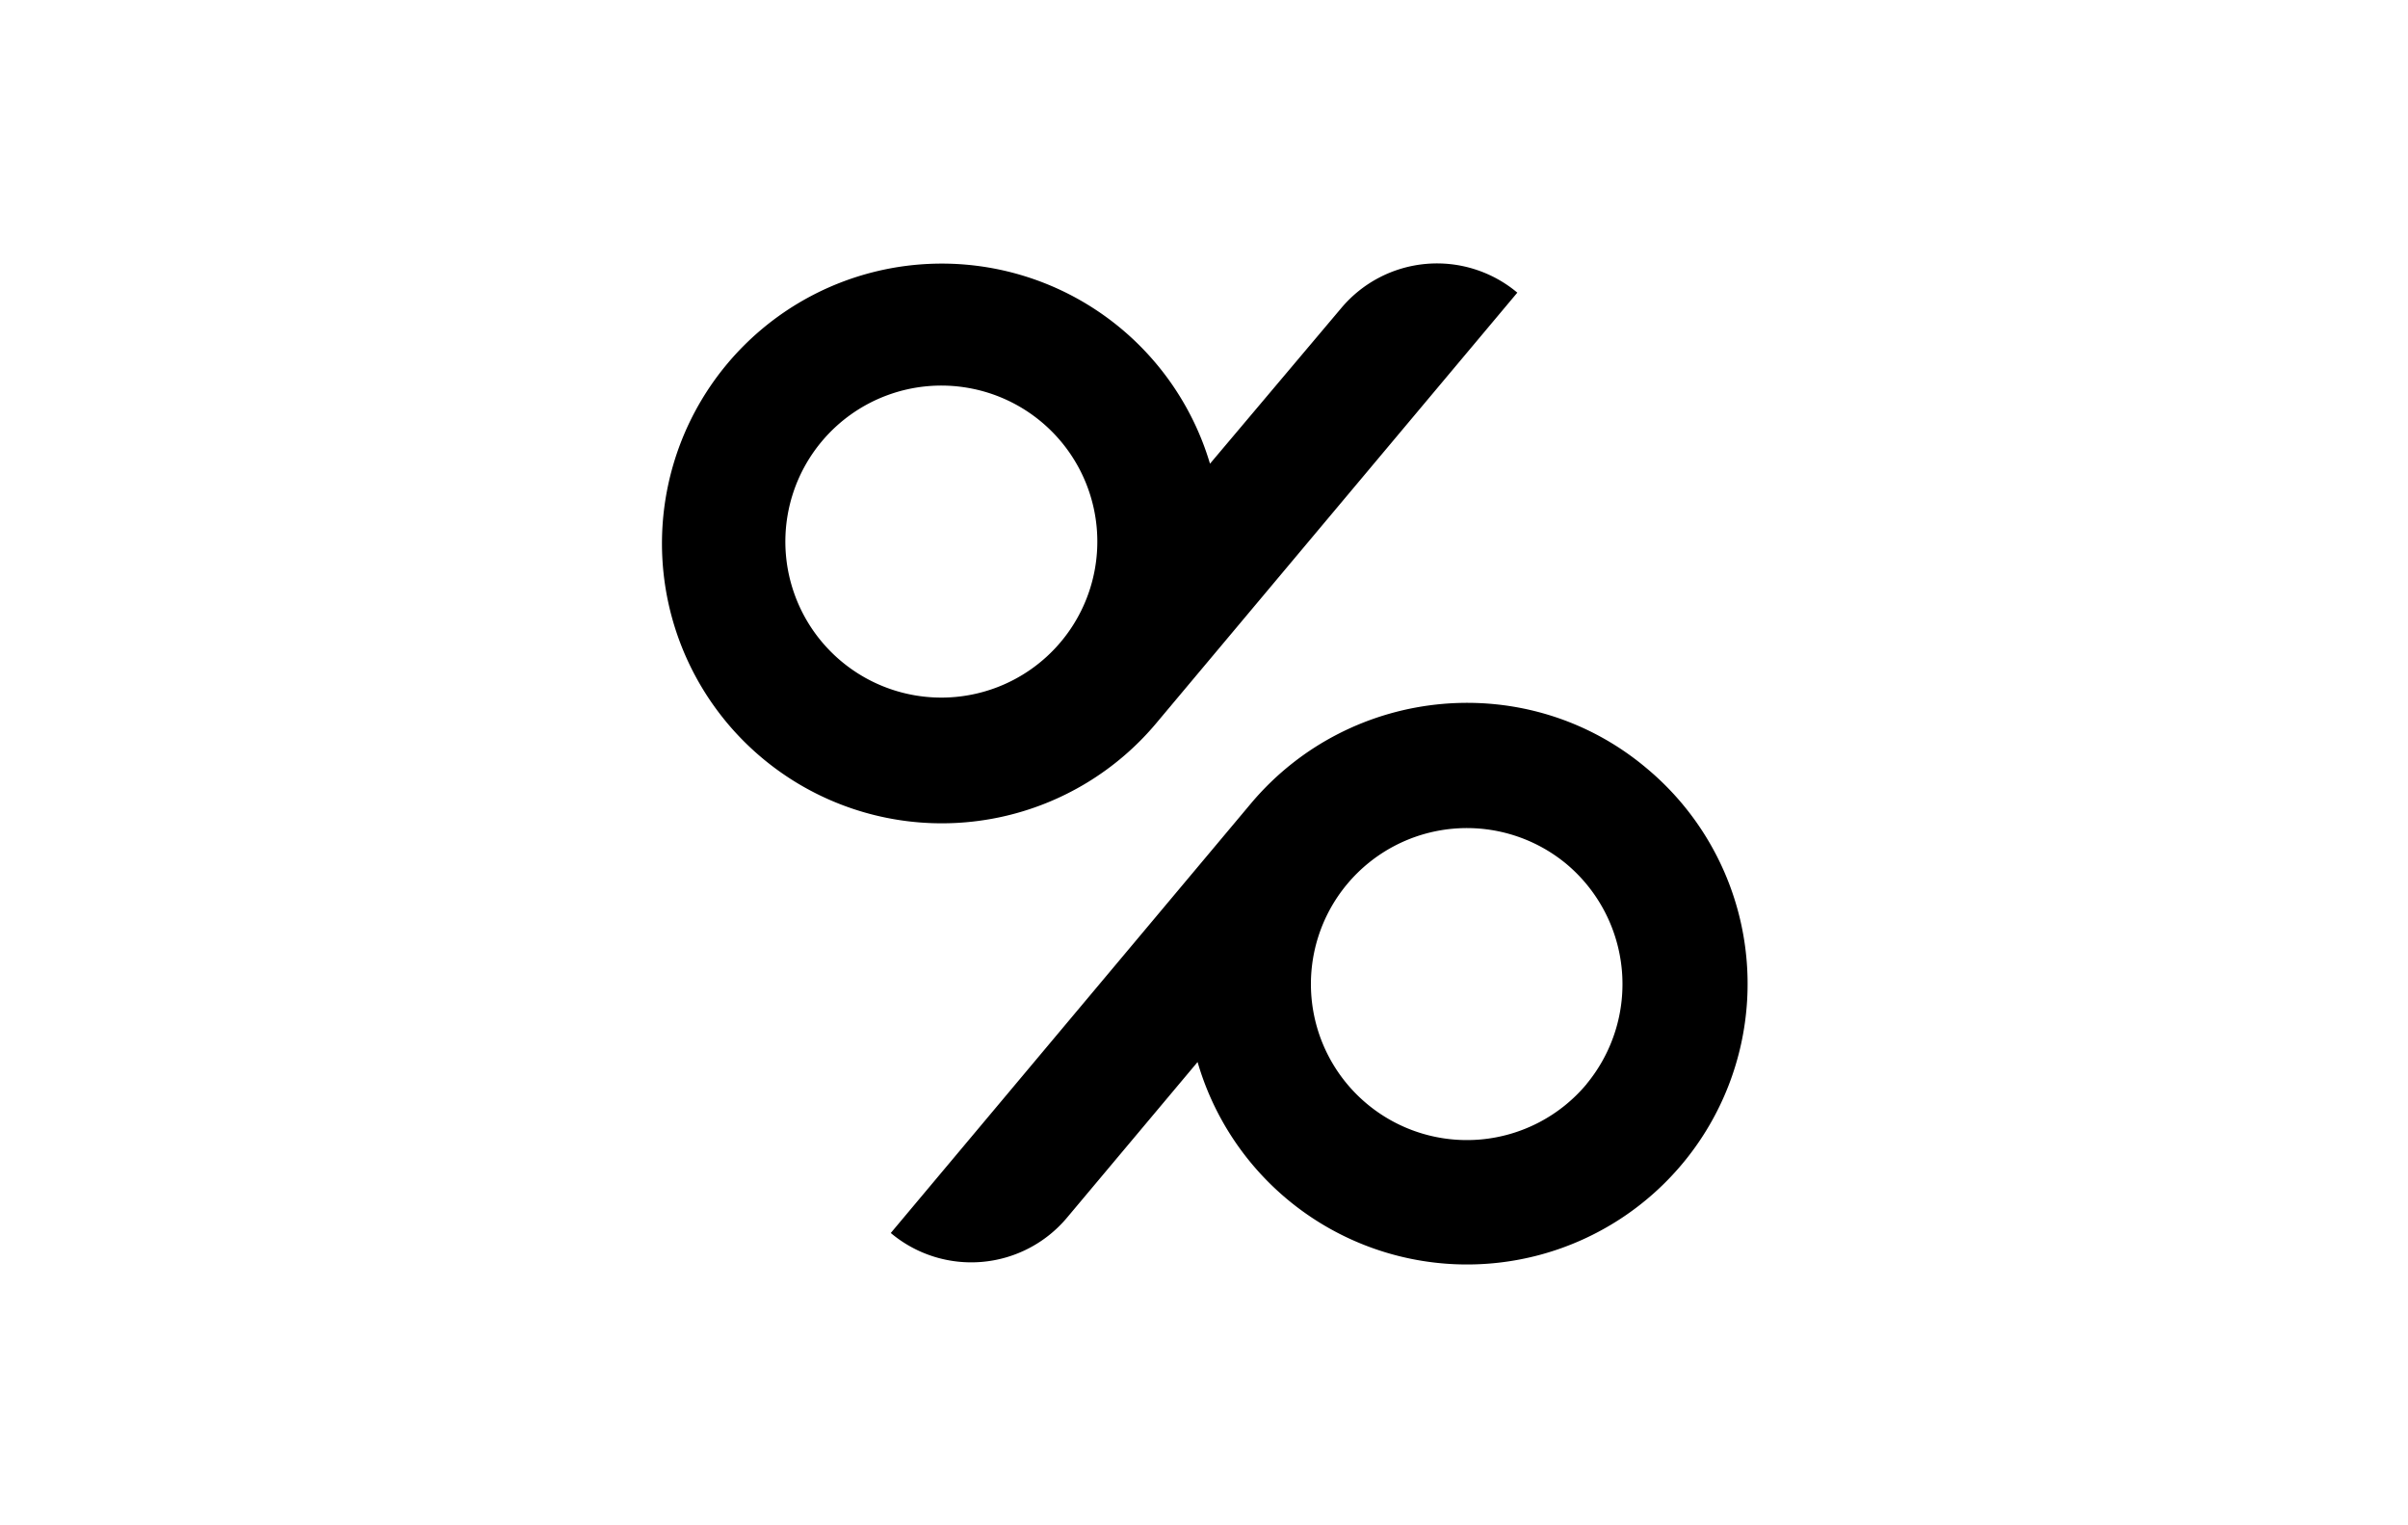
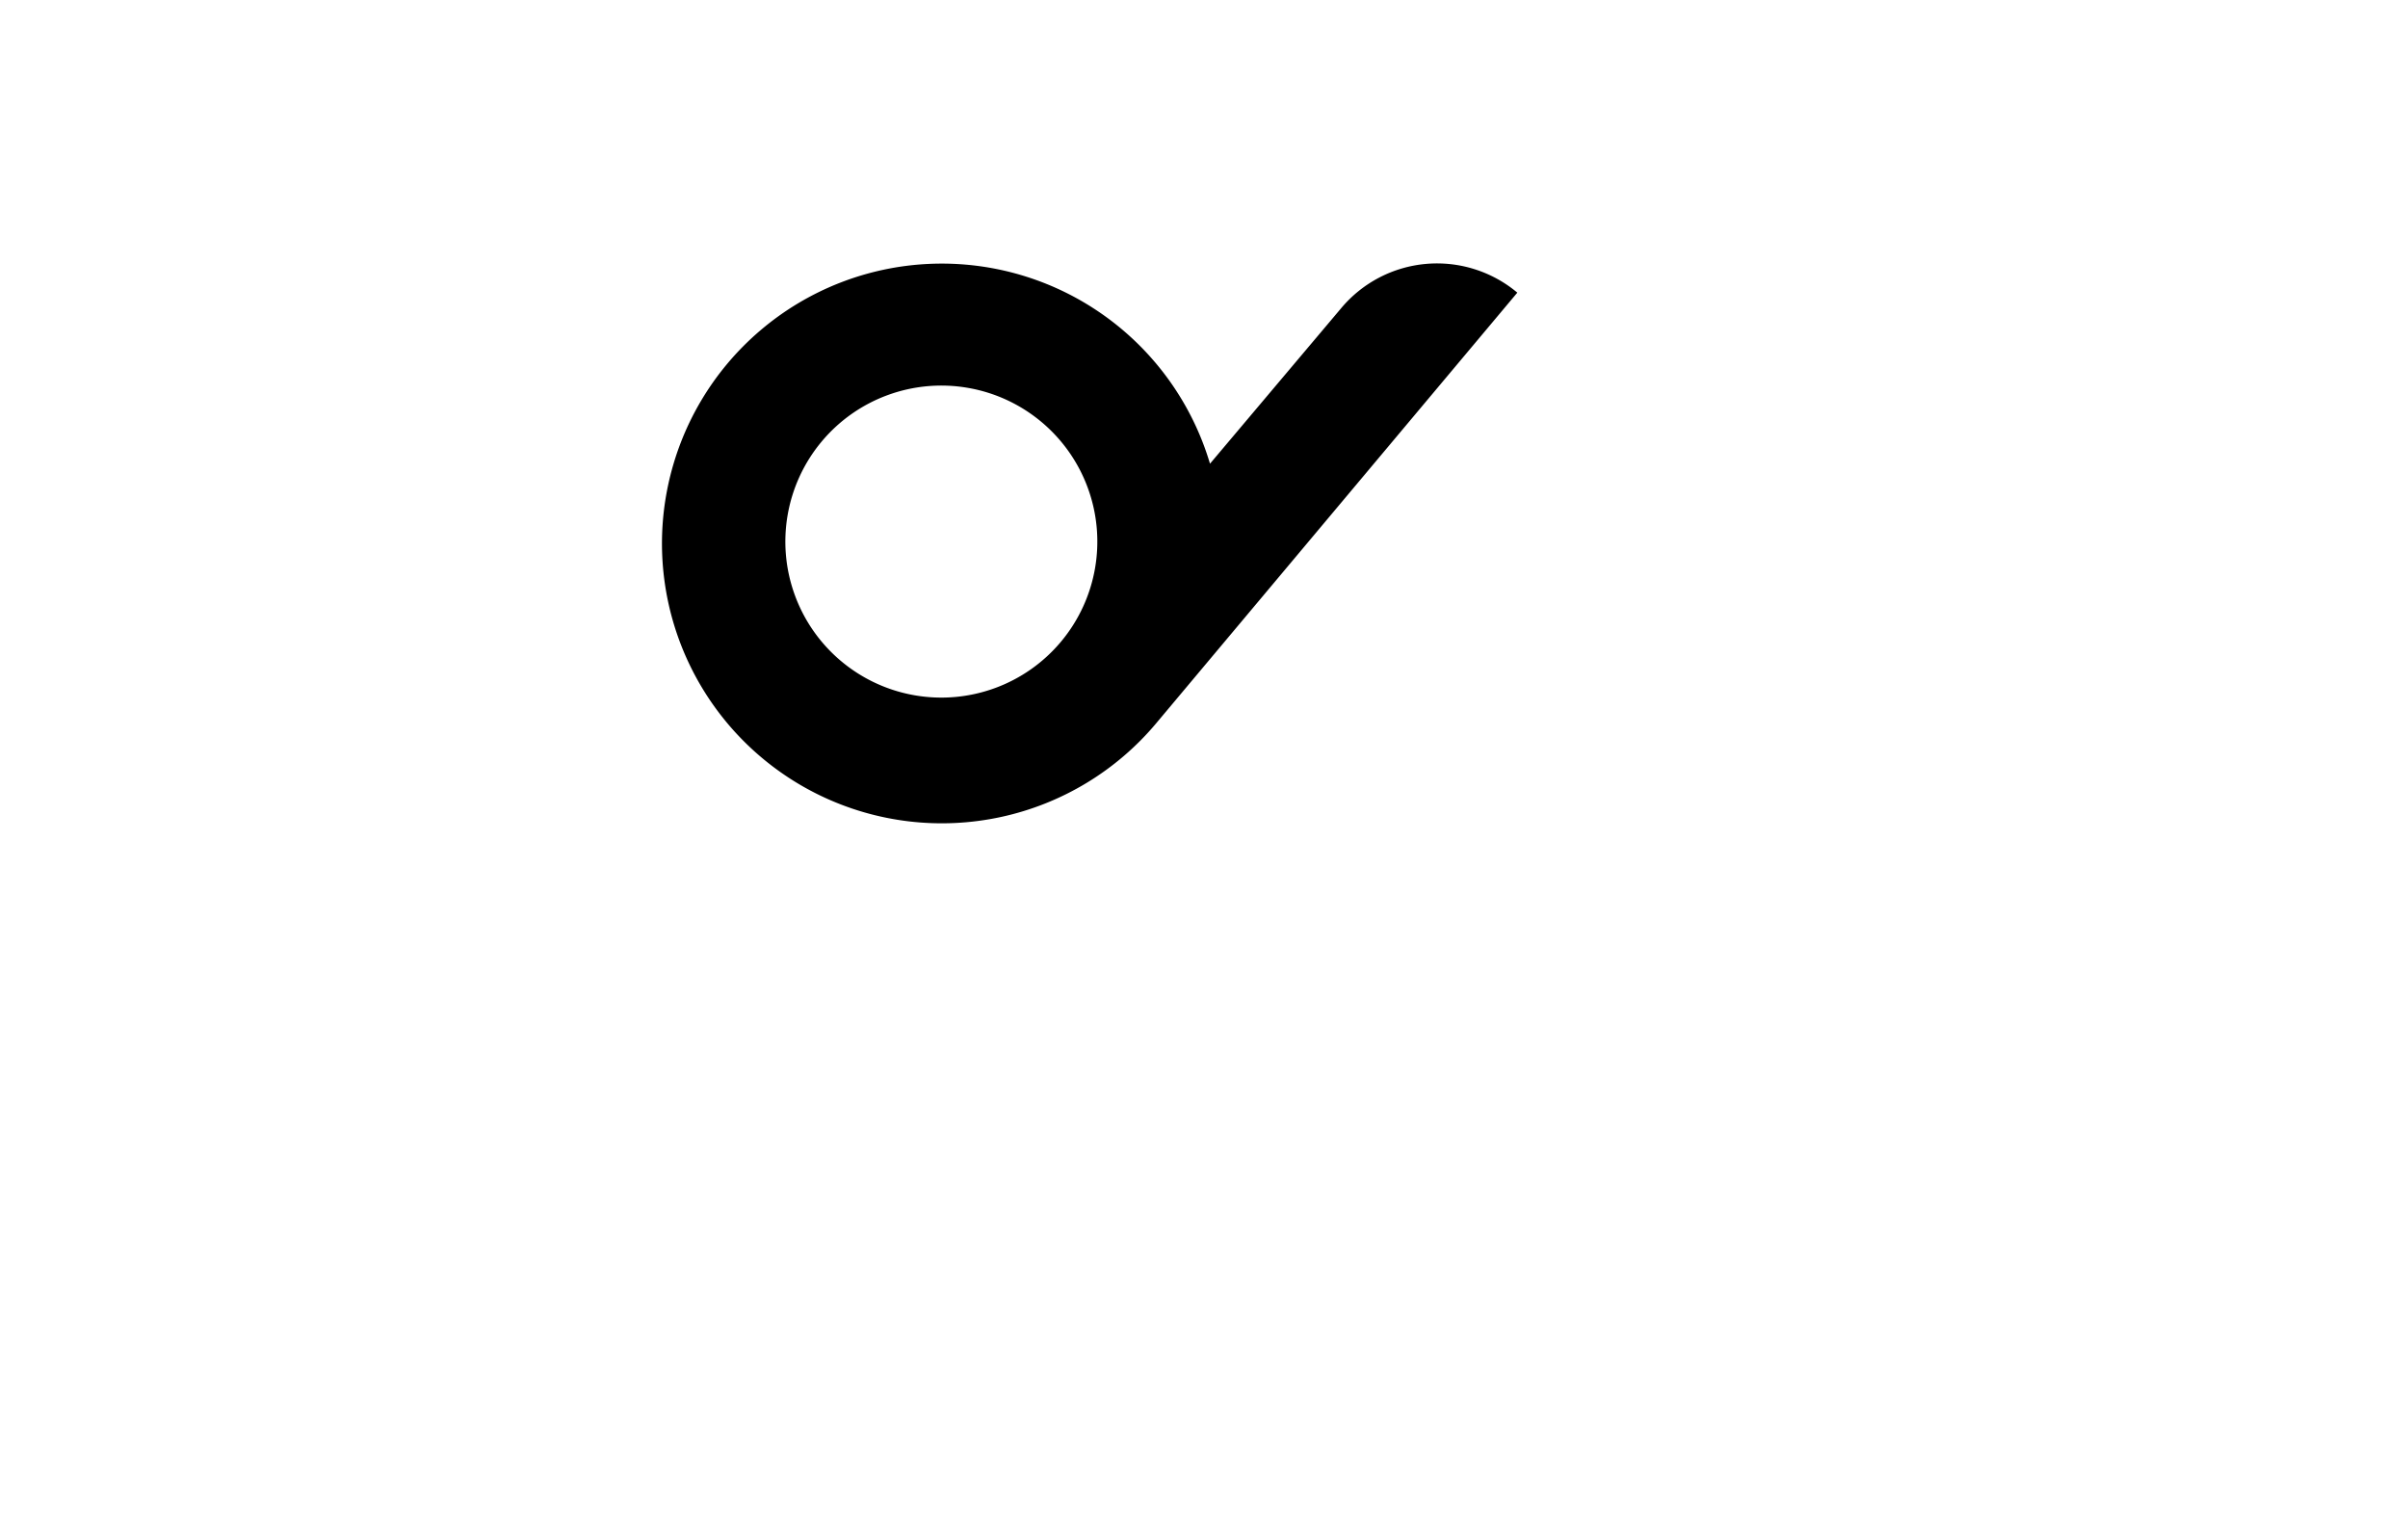
<svg xmlns="http://www.w3.org/2000/svg" id="Layer_1" data-name="Layer 1" viewBox="0 0 510.24 323.15">
  <title>Degroof Petercam</title>
  <path d="M245.1,153.1h0L321.51,62a26.48,26.48,0,0,0-37.28,3.24l-27.84,33A59.29,59.29,0,1,0,245.1,153.1m-71-59.55a33.05,33.05,0,1,1,50.73,42.38h0A33.05,33.05,0,1,1,174.1,93.55" />
-   <path d="M349,162.84c-25.06-21.19-62.65-17.78-83.84,7.27h0l-76.41,91.11A26.48,26.48,0,0,0,226.07,258l27.69-33A59.45,59.45,0,1,0,349,162.84M336.2,229.66A33.05,33.05,0,1,1,332,183.11a33.22,33.22,0,0,1,4.18,46.55" />
</svg>